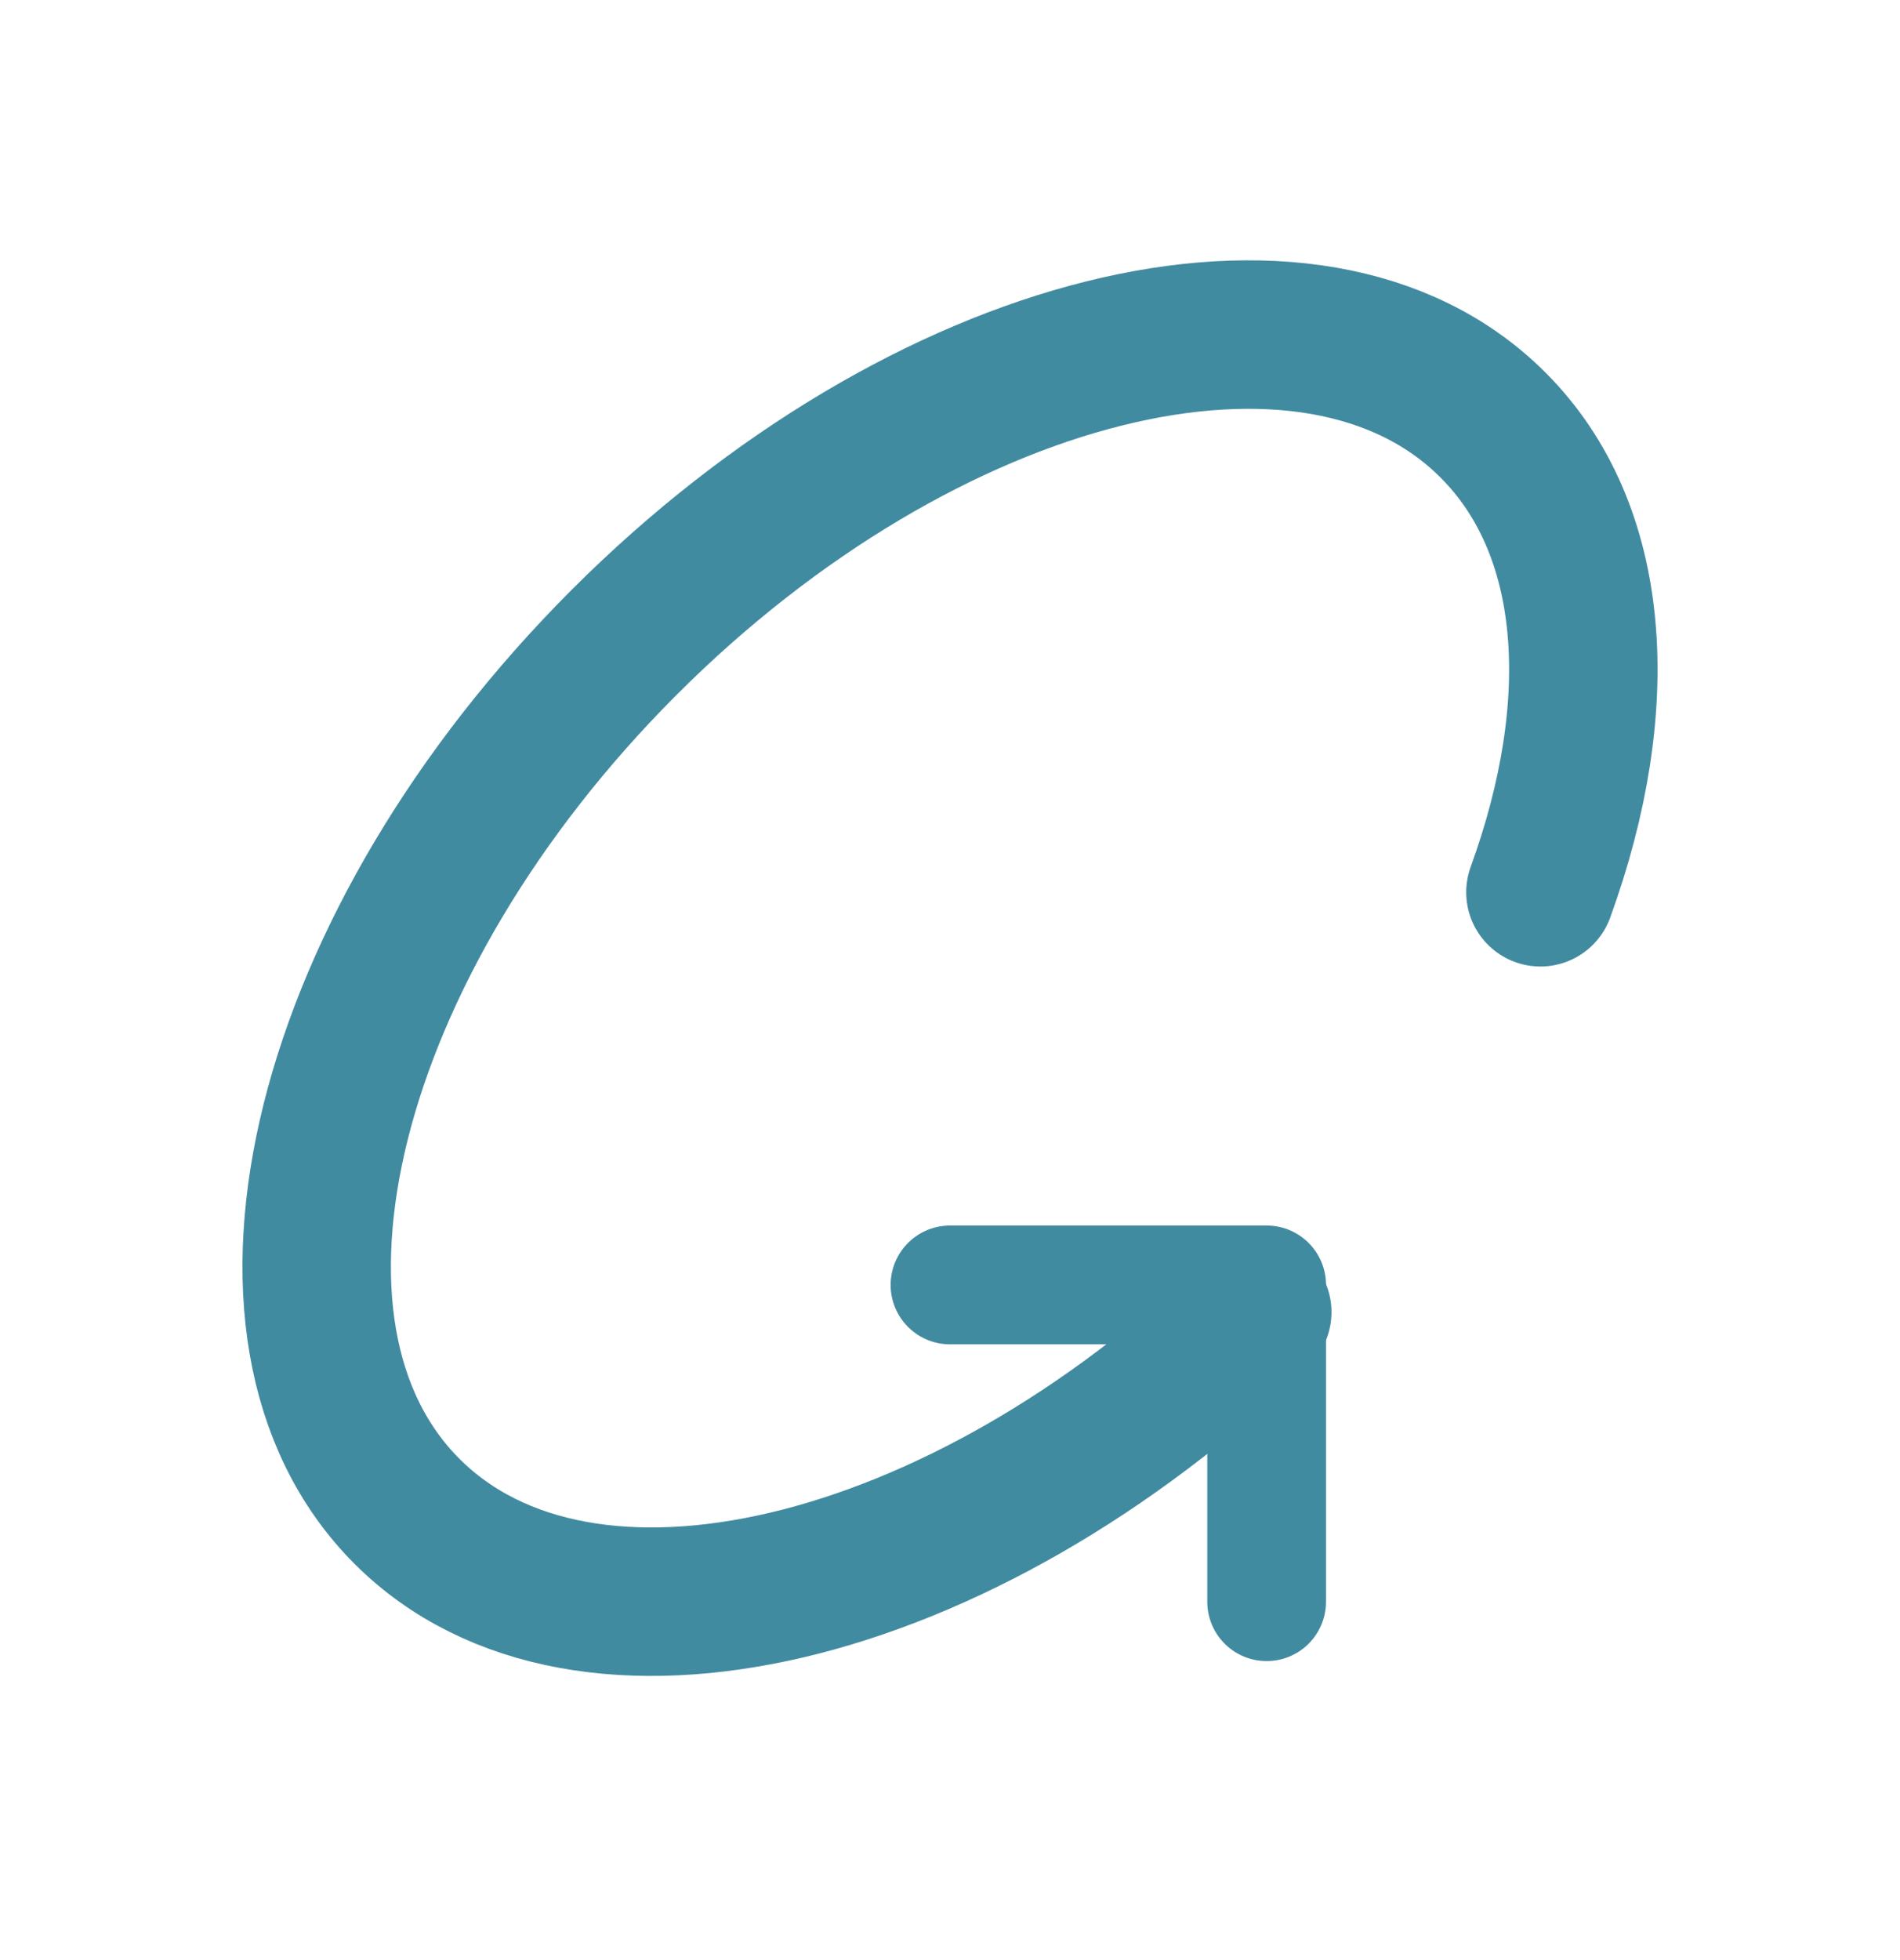
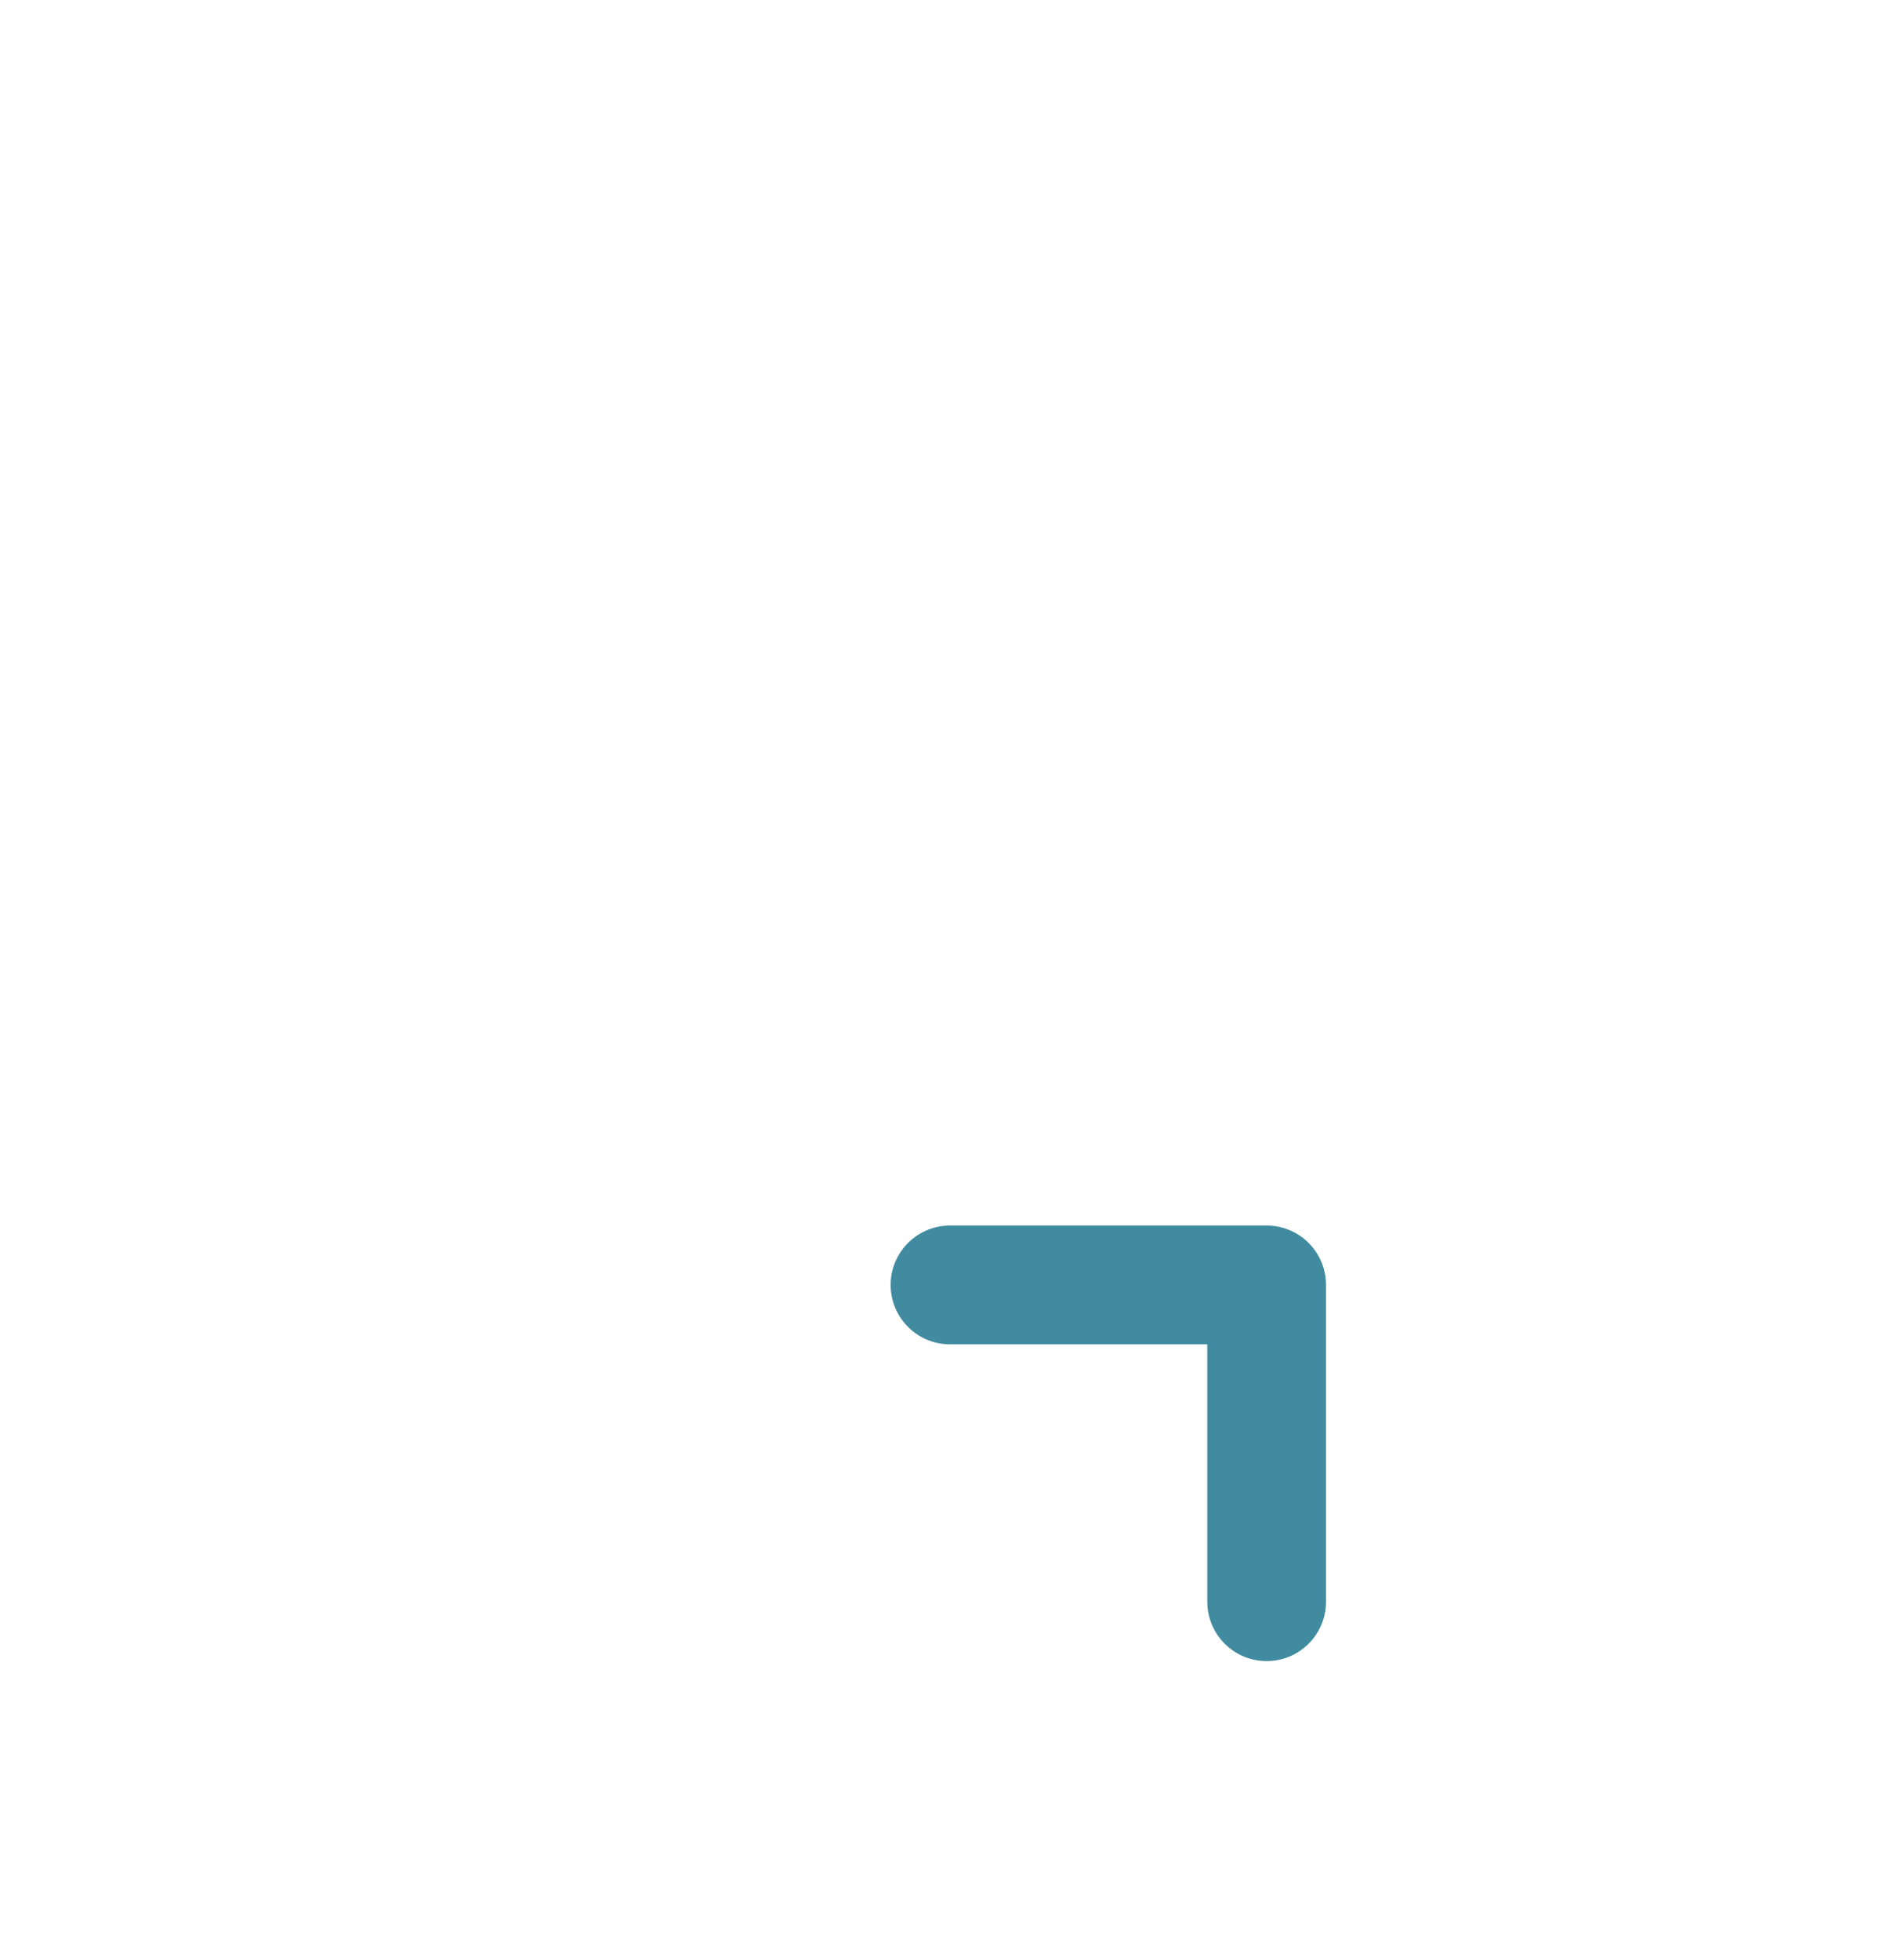
<svg xmlns="http://www.w3.org/2000/svg" width="32" height="33" viewBox="0 0 32 33" fill="none">
  <path d="M16 21.633H21.333V26.966" stroke="#418BA1" stroke-width="2" stroke-linecap="round" stroke-linejoin="round" />
-   <path d="M25.944 15.022C27.091 11.867 26.907 8.915 25.144 7.155C22.115 4.123 15.564 5.762 10.513 10.813C5.463 15.863 3.824 22.414 6.855 25.445C9.824 28.413 16.171 26.902 21.175 22.091" stroke="#418BA1" stroke-width="2.5" stroke-linecap="round" stroke-linejoin="round" />
</svg>